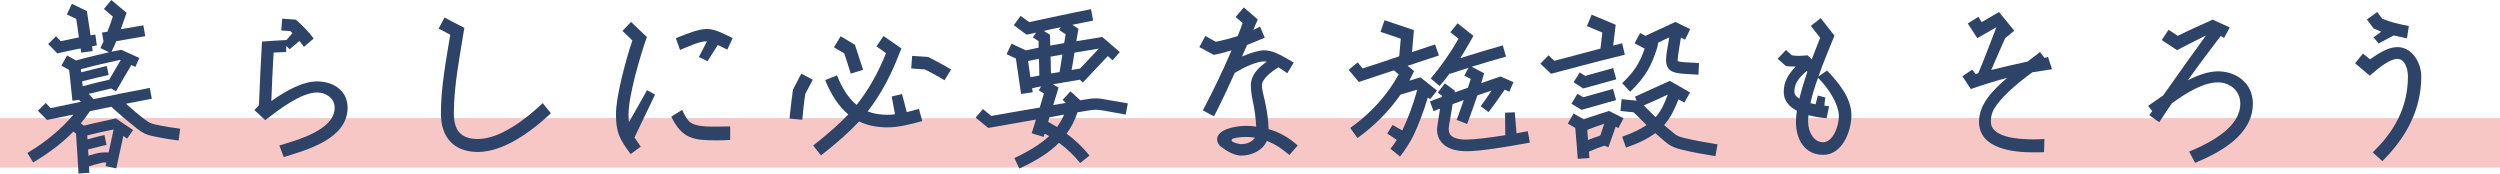
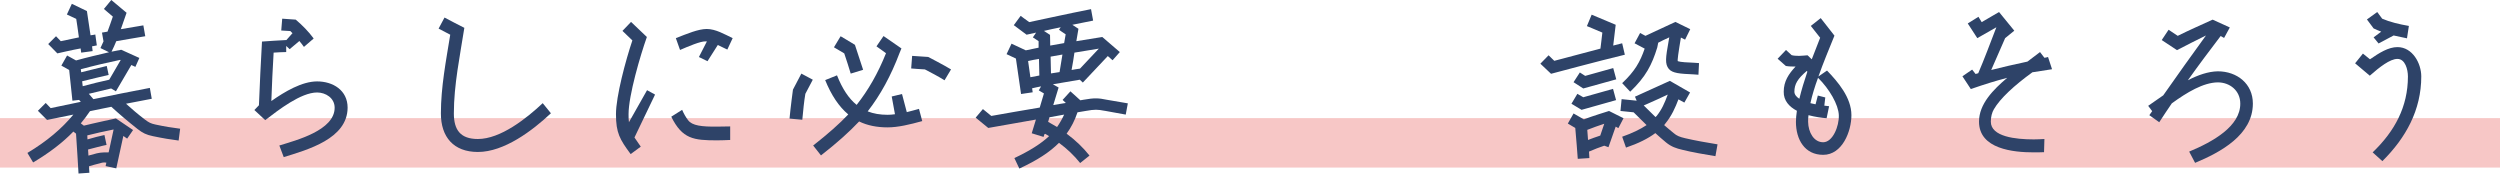
<svg xmlns="http://www.w3.org/2000/svg" version="1.1" id="レイヤー_1" x="0px" y="0px" width="471.474px" height="32.725px" viewBox="0 0 471.474 32.725" style="enable-background:new 0 0 471.474 32.725;" xml:space="preserve">
  <style type="text/css">
	.st0{fill:#F7C7C6;}
	.st1{fill:#2E4368;}
</style>
  <g id="レイヤー_1_1_">
</g>
  <g id="other">
</g>
  <g id="text">
    <g>
      <rect y="22.276" class="st0" width="471.475" height="9.325" />
      <g>
        <g>
          <path class="st1" d="M29.301,23.482c1.798,0.396,3.308,0.612,4.675,0.792l-0.288,2.23c-1.438-0.18-2.985-0.432-4.855-0.828      c-1.223-0.25-1.906-0.573-2.914-1.365c-1.869-1.474-3.344-2.733-4.926-4.173c-1.366,0.289-2.733,0.542-4.027,0.828      c-0.539,0.792-1.115,1.581-1.727,2.3l0.576,0.432c1.547-0.396,6.042-1.365,6.042-1.365l3.237,2.193l-1.115,1.618      c0,0-0.288-0.216-0.719-0.503l-1.331,6.112l-2.014-0.43l0.143-0.648c-0.539-0.071-0.683-0.036-1.295,0.143      c-0.611,0.146-1.258,0.325-1.977,0.542l0.072,1.222l-2.049,0.143c0,0-0.396-6.653-0.469-7.516      c-0.143-0.107-0.323-0.253-0.503-0.396c-2.05,2.123-4.567,4.027-7.588,5.825L5.17,28.84c3.668-2.193,6.51-4.603,8.667-7.229      c-1.583,0.325-4.963,1.008-4.963,1.008l-1.727-1.727l1.474-1.474c0,0,0.539,0.576,0.935,0.972      c1.547-0.323,5.467-1.151,5.682-1.185c-0.107-0.109-0.215-0.253-0.323-0.362l-1.258,0.146c0,0-0.503-4.856-0.612-5.791      c-0.539-0.323-1.474-0.826-1.474-0.826l1.08-1.907L14.34,11.4c1.907-0.539,4.244-1.079,6.222-1.547l-1.619-0.79      c0.18-0.396,0.396-0.828,0.576-1.261l-0.287-1.654c0.323-0.071,0.683-0.107,1.042-0.18c0.36-0.935,0.683-1.905,1.007-2.84      c-0.647-0.539-1.689-1.438-1.689-1.438L20.994,0l2.877,2.41c0,0-0.791,2.3-1.08,3.092c1.224-0.216,2.589-0.432,4.244-0.719      l0.36,2.05c-2.229,0.36-3.955,0.683-5.465,0.935c-0.288,0.683-0.576,1.365-0.899,1.977c0.576-0.109,1.834-0.36,1.834-0.36      l3.415,1.545l-0.754,1.691c0,0-0.324-0.18-0.755-0.36l-2.913,4.963l-0.9-0.539c-1.365,0.323-2.804,0.685-4.207,1.008      l0.864,1.006c3.488-0.719,7.193-1.474,10.645-2.121l0.36,2.05c-1.584,0.287-3.201,0.61-4.856,0.935      c1.115,1.006,2.193,1.941,3.561,2.983C28.043,23.086,28.439,23.302,29.301,23.482z M18.261,8.558      c-0.253,0.073-0.576,0.109-0.899,0.18l0.107,0.899l-2.157,0.289c0,0-0.036-0.323-0.108-0.792      c-1.439,0.253-4.388,0.935-4.388,0.935L9.091,8.307l1.474-1.474c0,0,0.503,0.539,0.899,0.935      c0.935-0.216,2.193-0.469,3.415-0.719c-0.18-1.44-0.43-2.985-0.503-3.488c-0.612-0.289-1.762-0.828-1.762-0.828l0.935-2.014      l2.841,1.368l0.683,4.567c0.324-0.036,0.612-0.073,0.9-0.146L18.261,8.558z M15.24,13.054l0.073,0.576      c1.438-0.36,3.92-0.972,4.819-1.188l0.36,1.691c-0.935,0.18-3.561,0.862-4.963,1.188l-0.036,0.034l0.108,0.901      c1.583-0.432,3.344-0.865,4.998-1.224l2.158-3.704c-0.035,0-0.072-0.034-0.108-0.034C20.563,11.723,17.649,12.405,15.24,13.054z       M20.491,28.734l0.935-4.316c-1.799,0.36-3.561,0.755-4.963,1.115l0.035,0.755c1.08-0.323,2.338-0.646,3.2-0.826l0.396,1.868      c-0.935,0.18-2.337,0.576-3.488,0.865l0.072,1.149c0.539-0.143,1.08-0.287,1.583-0.43      C19.053,28.697,20.347,28.734,20.491,28.734z" />
          <path class="st1" d="M65.556,20.317c-0.036,5.864-7.552,7.914-12.047,9.315l-0.828-2.193c3.129-0.972,10.43-2.842,10.43-7.122      c0-1.834-1.691-2.876-3.308-2.876c-3.058,0-7.302,3.308-9.782,5.215l-2.05-1.907l0.862-0.899      c0.144-3.991,0.36-8.018,0.576-12.012c1.547-0.107,3.057-0.216,4.603-0.287l1.151-1.295c-0.143-0.143-0.288-0.253-0.396-0.396      L53.04,5.753l0.181-2.23l2.553,0.18c1.259,1.079,2.41,2.23,3.38,3.559L57.32,8.846c-0.251-0.36-0.539-0.719-0.862-1.115      l-1.834,1.545l-0.648-0.61v1.151c-0.826,0.034-1.545,0.034-2.373,0.107c-0.18,2.985-0.323,6.078-0.431,9.133      c2.554-1.798,5.79-3.704,8.632-3.704C62.787,15.354,65.556,17.009,65.556,20.317z" />
-           <path class="st1" d="M83.83,3.308c1.223,0.646,2.518,1.331,3.74,1.941c-0.826,5.288-1.977,10.753-1.977,16.148      c0,3.129,1.258,4.817,4.53,4.817c4.28,0,9.171-3.882,12.228-6.76l1.546,1.907c-3.488,3.272-8.811,7.299-13.774,7.299      c-4.567,0-6.976-2.806-6.976-7.263c0-4.963,0.972-9.962,1.763-14.854l-2.195-1.149L83.83,3.308z" />
+           <path class="st1" d="M83.83,3.308c1.223,0.646,2.518,1.331,3.74,1.941c-0.826,5.288-1.977,10.753-1.977,16.148      c0,3.129,1.258,4.817,4.53,4.817c4.28,0,9.171-3.882,12.228-6.76l1.546,1.907c-3.488,3.272-8.811,7.299-13.774,7.299      c-4.567,0-6.976-2.806-6.976-7.263c0-4.963,0.972-9.962,1.763-14.854l-2.195-1.149L83.83,3.308" />
          <path class="st1" d="M123.537,17.837l-3.884,8.091c0.324,0.503,0.719,1.042,1.188,1.727l-1.907,1.402      c-2.05-2.769-2.769-3.991-2.769-7.516c0-3.381,1.834-10.178,3.093-13.919l-1.87-1.798l1.619-1.691l2.984,2.842      c-1.223,3.452-3.453,11.004-3.453,14.565c0,0.576,0,1.042,0.073,1.511l3.416-6.043L123.537,17.837z M137.706,23.842v2.553      c-0.826,0.036-1.654,0.073-2.48,0.073c-4.423,0-6.546-0.253-8.632-4.46l2.05-1.295c0.288,0.685,0.719,1.44,1.115,1.943      c0.754,1.042,2.588,1.258,5.537,1.222C136.124,23.878,136.915,23.842,137.706,23.842z M128.248,9.422l-0.791-2.23      c2.121-0.828,4.244-1.727,5.825-1.727c1.691,0,3.381,1.008,4.892,1.727l-1.008,2.157c-0.683-0.323-1.295-0.612-1.798-0.862      l-1.942,3.056l-1.619-0.792l1.511-2.949c-0.072,0-0.18,0-0.251,0C132.097,7.768,129.83,8.738,128.248,9.422z" />
          <path class="st1" d="M151.306,22.583l-2.41-0.216c0.18-2.014,0.646-5.465,0.646-5.465l1.584-3.022l2.157,1.151      c0,0-1.223,2.339-1.403,2.662C151.629,19.168,151.485,20.713,151.306,22.583z M173.925,22.836      c-2.338,0.646-4.567,1.185-6.545,1.185c-2.015,0-3.812-0.36-5.359-1.115c-1.799,1.907-4.099,3.993-7.193,6.403l-1.474-1.87      c2.804-2.193,4.964-4.1,6.618-5.861c-1.763-1.474-3.201-3.634-4.353-6.473l2.23-0.899c1.008,2.553,2.23,4.387,3.704,5.572      c2.193-2.769,4.027-5.968,5.538-9.745c-0.755-0.539-1.798-1.295-1.798-1.295l1.33-1.941l3.38,2.337l-0.36,0.865      c-1.618,4.278-3.595,7.912-6.005,11.004c1.079,0.43,2.337,0.646,3.74,0.646c0.431,0,0.899-0.036,1.403-0.107l-0.612-3.345      l1.942-0.466l0.9,3.415c0.754-0.18,1.51-0.396,2.3-0.612L173.925,22.836z M159.217,10.069c-0.539-0.323-1.943-1.151-1.943-1.151      l1.259-2.084l2.697,1.618c0,0,1.115,3.345,1.546,4.71l-2.338,0.719C160.079,12.694,159.612,11.22,159.217,10.069z       M179.354,13.09l-1.222,2.05c-1.151-0.719-2.661-1.511-3.704-2.05c-0.396,0-2.589-0.18-2.589-0.18l0.18-2.373l3.057,0.214      C175.075,10.751,178.061,12.298,179.354,13.09z" />
          <path class="st1" d="M208.705,18.808l3.993,0.683l-0.396,2.121l-3.957-0.719h-0.035c-1.33-0.25-1.799-0.287-3.596,0.036      l-1.511,0.253c-0.503,1.511-1.185,2.84-2.05,4.027c1.654,1.222,3.129,2.626,4.316,4.134l-1.762,1.404      c-1.115-1.404-2.481-2.699-3.992-3.811c-1.761,1.761-4.064,3.272-7.479,4.853l-0.935-1.977c2.949-1.402,4.999-2.696,6.544-4.137      c-0.25-0.143-0.503-0.287-0.719-0.43c-0.035,0.036-0.107,0.036-0.143,0.036l-0.18,0.539l-2.23-0.685l0.792-2.589      c-3.022,0.539-8.991,1.584-8.991,1.584L184,22.187l1.366-1.618c0,0,1.079,0.899,1.583,1.295      c2.841-0.503,5.898-1.042,9.135-1.581c0.287-0.972,0.611-2.087,0.791-2.662c-0.468-0.287-0.97-0.576-0.97-0.576l0.431-0.755      c-0.611,0.109-1.187,0.253-1.689,0.36l0.107,0.755l-2.193,0.325c0,0-0.827-5.718-0.972-6.69      c-0.646-0.289-1.761-0.828-1.761-0.828l0.935-1.977l2.696,1.258c0.792-0.18,1.583-0.323,2.41-0.503c0-0.576,0-1.008,0-1.222      c-0.468-0.325-1.079-0.719-1.079-0.719l0.611-0.901c-0.215,0.036-1.799,0.396-1.799,0.396l-2.409-1.798l1.295-1.761      c0,0,1.079,0.826,1.618,1.185c0.072,0,7.913-1.725,11.651-2.446l0.396,2.159c-1.222,0.25-2.553,0.503-3.919,0.79l1.15,0.755      c0,0-0.323,1.8-0.396,2.339c1.474-0.253,4.892-0.792,4.892-0.792l3.308,2.842l-1.368,1.545c0,0-0.395-0.36-0.899-0.792      l-4.71,4.999l-0.576-0.539c-1.654,0.289-3.417,0.576-5.071,0.865l1.079,0.61l-1.007,3.308c0.719-0.107,1.546-0.287,2.373-0.396      c-0.323-0.323-0.611-0.576-0.611-0.576l1.474-1.618l1.869,1.691c0.396-0.073,0.612-0.107,0.612-0.107      C206.368,18.449,207.16,18.483,208.705,18.808z M194.321,14.565c0.539-0.109,1.115-0.216,1.689-0.325      c0-0.573-0.035-1.868-0.071-3.129c-0.72,0.109-1.404,0.253-2.05,0.396L194.321,14.565z M198.06,8.594      c0.864-0.143,1.762-0.323,2.626-0.466c0.107-0.539,0.18-1.115,0.287-1.654c-0.575-0.36-1.258-0.865-1.258-0.865l0.324-0.466      c-1.115,0.216-2.195,0.466-3.165,0.683l1.15,0.755L198.06,8.594z M200.686,21.612l-2.769,0.505l-0.253,0.862      c0,0,1.224,0.683,1.691,0.972C199.858,23.232,200.29,22.476,200.686,21.612z M199.823,13.593c0.18-1.151,0.36-2.23,0.54-3.308      c-0.755,0.143-1.511,0.287-2.23,0.396l0.071,3.165C198.744,13.773,199.283,13.666,199.823,13.593z M207.23,9.17      c-1.51,0.253-3.056,0.503-4.603,0.755c-0.143,1.042-0.323,2.121-0.539,3.272c0.539-0.107,1.043-0.18,1.547-0.25h0.036      L207.23,9.17z" />
-           <path class="st1" d="M243.162,29.236c-1.223-1.079-2.661-2.05-4.244-2.66c-0.791,1.798-2.841,2.767-4.855,2.767      c-1.295,0-2.806-0.899-3.811-1.688c-0.505-0.36-0.72-0.935-0.72-1.368c0-2.014,3.812-2.553,5.394-2.553      c0.684,0,1.368,0.036,1.978,0.143c-0.072-1.654-0.324-3.345-0.611-4.64c-0.216-1.042-0.396-2.084-0.396-3.163      c0-1.943,1.438-3.345,2.985-4.423c-0.216-0.036-0.36-0.073-0.504-0.073c-1.474,0.073-3.417,0.935-5.503,2.157      c-1.258,2.769-2.517,5.468-3.918,8.201l-2.123-1.115c1.978-3.704,3.777-7.481,5.431-11.329c-1.115,0.36-2.23,0.648-3.345,0.865      l-2.733-1.474l1.115-2.087l1.977,1.079c1.295-0.253,2.696-0.612,4.136-1.079c0.324-0.828,0.647-1.618,0.934-2.446l-1.33-1.151      l1.546-1.798l2.626,2.266c-0.253,0.646-0.539,1.331-0.827,1.977c0.431-0.216,0.864-0.396,1.258-0.646l0.9,2.121      c-1.151,0.469-2.266,0.935-3.345,1.368c-0.323,0.719-0.612,1.438-0.935,2.157c1.726-0.719,3.236-1.151,4.1-1.151      c1.689,0,2.84,0.685,5.645,2.303l-1.222,2.014c-0.469-0.36-1.08-0.755-1.691-1.115c-1.188,0.755-3.092,2.157-3.092,3.381      c0,0.862,0.287,1.761,0.466,2.587c0.432,1.836,0.755,3.777,0.792,5.684c2.014,0.573,3.811,1.581,5.502,3.092L243.162,29.236z       M236.653,25.964c-0.539-0.073-1.115-0.143-1.727-0.143c-0.576,0-1.798,0.107-2.41,0.323c-0.287,0.143-0.36,0.396-0.035,0.612      c0.324,0.18,1.259,0.43,1.583,0.43C235.106,27.186,236.186,26.756,236.653,25.964z" />
-           <path class="st1" d="M256.258,15.464l-1.907-2.303l1.691-1.402c0,0,0.503,0.646,0.935,1.151      c1.402-0.432,6.329-2.087,6.904-2.303c0.073-0.826,0.216-2.444,0.289-3.308c-1.151-0.396-3.812-1.295-3.812-1.295l0.754-2.193      l5.538,1.87l-0.359,4.137c1.404-0.469,2.877-0.972,4.352-1.44l0.72,2.087c-2.014,0.646-3.992,1.295-5.898,1.941l1.222,1.008      c0,0-0.719,1.474-0.899,1.798c0.539-0.18,2.122-0.61,2.122-0.61l3.093,2.48l-1.295,1.618c0,0-0.18-0.143-0.432-0.323      c-0.827,2.733-1.691,4.999-2.733,7.229c-0.539,1.079-1.654,2.876-2.518,3.918l-1.799-1.474c0.36-0.43,0.792-1.042,1.188-1.654      l-1.798-1.222l1.006-1.618l1.834,1.042c1.115-2.373,1.978-4.674,2.842-7.695c-0.972,0.287-1.978,0.576-3.165,0.935      c-2.122,3.056-4.963,5.934-8.128,8.198l-1.366-1.905c3.849-2.699,7.121-6.367,9.135-10.105      c-0.288-0.253-0.612-0.505-0.899-0.755C260.502,14.06,256.258,15.464,256.258,15.464z M285.997,25.136      c0.719-0.143,1.439-0.25,2.123-0.396l0.395,2.159c-4.531,0.826-9.494,1.654-12.083,1.618c-2.121-0.036-3.632-0.576-4.567-1.654      c-0.576-0.683-0.862-1.547-0.862-2.517c0-0.325,0.36-2.446,0.575-3.848c-0.431,0.143-0.827,0.287-1.223,0.466l-0.683-1.834      c0.719-0.289,1.474-0.576,2.302-0.862c0-0.073,0-0.109,0-0.18c-0.396-0.289-0.827-0.612-0.827-0.612l1.331-1.763l1.905,1.404      c0,0-0.035,0.107-0.071,0.323c0.862-0.323,1.689-0.612,2.517-0.899c0.18-0.539,0.359-1.115,0.539-1.654      c-0.576-0.287-1.222-0.612-1.222-0.612l0.791-1.474c-1.043,0.325-2.195,0.685-3.453,1.115l-0.036-0.143      c-0.61,0.828-1.258,1.654-1.941,2.446l-1.691-1.404c2.014-2.41,3.704-4.817,5.25-7.516c-0.684-0.539-1.546-1.222-1.546-1.222      l1.366-1.691l2.984,2.373c0,0-1.761,3.129-2.48,4.207c3.272-1.042,5.682-1.725,8.018-2.41l0.612,2.123      c-2.05,0.576-3.991,1.151-6.473,1.905l2.338,1.224c0,0-0.431,1.511-0.54,1.87c0.612-0.216,3.633-1.258,3.633-1.258l2.445,1.079      l-0.79,1.798c0,0-0.432-0.18-0.865-0.396c-0.899,1.331-2.014,2.913-3.056,4.244l-1.474-1.115      c0.611-0.792,1.295-1.798,2.05-2.949c-0.864,0.289-1.763,0.576-2.662,0.899c-0.576,1.691-1.222,3.488-1.941,5.395l-1.978-0.755      c0.468-1.295,0.935-2.553,1.33-3.741c-0.683,0.253-1.402,0.505-2.084,0.755c-0.324,1.87-0.685,4.064-0.685,4.064      c-0.143,0.792-0.035,1.368,0.289,1.763c0.466,0.539,1.474,0.862,2.876,0.862c1.654,0,4.496-0.36,7.445-0.828l-0.036-4.244      l1.834-0.071L285.997,25.136z" />
          <path class="st1" d="M292.512,13.916l-2.014-1.905l1.547-1.584c0,0,0.646,0.612,1.079,1.044      c0.287-0.073,5.682-1.511,8.702-2.303c0.072-0.719,0.288-2.193,0.361-3.022c-0.972-0.43-2.914-1.222-2.914-1.222l0.899-2.157      l4.531,1.905l-0.468,3.92c0.539-0.143,1.115-0.287,1.689-0.43l0.504,2.157C301.611,11.473,292.512,13.916,292.512,13.916z       M295.677,23.302l1.079-1.905l1.942,1.115c1.474-0.576,4.748-1.584,4.748-1.584l2.733,1.368l-0.972,1.87      c0,0-0.215-0.109-0.503-0.289l-1.366,3.884l-0.791-0.287c-0.865,0.287-1.978,0.719-2.878,1.115l0.073,1.222l-2.193,0.143      c0,0-0.359-4.89-0.469-5.825C296.539,23.807,295.677,23.302,295.677,23.302z M296.359,19.564l1.115-1.87      c0,0,0.684,0.396,1.115,0.646c0.755-0.216,5.611-1.581,5.611-1.581l0.575,2.121l-6.509,1.834L296.359,19.564z M298.589,16.685      l-1.834-1.185l1.188-1.834c0,0,0.575,0.36,1.006,0.646c0.792-0.216,5.287-1.474,5.287-1.474l0.575,2.123L298.589,16.685z       M299.488,26.395c0.648-0.25,1.511-0.573,2.303-0.826l0.755-2.23c-1.08,0.36-2.123,0.719-3.201,1.151L299.488,26.395z       M317.83,26.071c1.654,0.396,4.279,0.865,6.078,1.151l-0.396,2.23c-1.799-0.289-4.496-0.755-6.186-1.188      c-1.259-0.287-2.158-0.61-3.129-1.402c-0.684-0.576-1.366-1.151-2.015-1.761c-1.402,1.042-3.199,1.941-5.537,2.733l-0.72-2.05      c1.943-0.683,3.418-1.404,4.603-2.193c-0.826-0.792-1.618-1.584-2.445-2.41c-0.575-0.073-2.481-0.253-2.481-0.253l0.216-2.23      l2.841,0.289l-0.324-0.755l6.582-2.985l3.812,2.193l-1.079,1.907c0,0-0.504-0.289-1.115-0.612      c-0.576,1.511-1.259,3.092-2.446,4.53c-0.073,0.109-0.143,0.216-0.253,0.325c0.612,0.503,1.188,1.042,1.799,1.511      C316.211,25.605,316.75,25.821,317.83,26.071z M305.925,15.68c2.374-2.23,3.381-3.993,4.244-6.51      c-0.791-0.432-1.905-1.006-1.905-1.006l1.042-1.943l1.007,0.539c0.395-0.18,5.646-2.626,5.646-2.626l2.804,1.368l-0.97,1.977      c0,0-0.359-0.18-0.792-0.396c0,0-0.611,3.634-0.611,4.209c0,0.107,0,0.214,0.035,0.25c0.469,0.18,1.978,0.253,3.022,0.289      l0.97,0.071l-0.108,2.193l-0.97-0.071c-2.554-0.109-3.919-0.216-4.603-1.008c-0.791-0.972-0.611-2.087-0.035-5.359l0.107-0.61      c-0.755,0.323-1.438,0.683-2.085,1.006l-0.18,0.899c-1.007,3.272-2.158,5.538-5.107,8.344L305.925,15.68z M310.493,19.671      l-0.504,0.216c0.755,0.755,1.511,1.511,2.23,2.193c0.073-0.073,0.108-0.143,0.18-0.18c0.972-1.188,1.511-2.41,2.123-4.064      C313.297,18.412,311.896,19.059,310.493,19.671z" />
          <path class="st1" d="M349.158,21.721c0,3.056-1.727,7.479-5.322,7.479c-3.488,0-5.142-2.876-5.142-6.221      c0-0.646,0.071-1.331,0.18-2.087c-1.439-0.755-2.518-1.905-2.482-3.595c0-1.977,0.935-3.345,2.23-4.746      c-0.576,0-1.187,0-1.834-0.109l-1.546-1.365l1.583-1.654l1.042,0.969c0.289,0.109,0.935,0.146,1.403,0.146      s1.007-0.073,1.619-0.109l0.791,0.755c0.575-1.511,1.115-2.913,1.583-4.064l-1.762-2.23l1.869-1.474l2.589,3.308      c-1.006,2.482-2.121,5.142-3.019,7.698l1.618-1.115C346.568,15.391,349.158,18.376,349.158,21.721z M339.339,18.629      c0.396-1.654,0.935-3.418,1.511-5.108l-0.108-0.143c-1.726,1.474-2.338,2.482-2.338,3.92      C338.404,17.8,338.764,18.269,339.339,18.629z M346.784,21.721c-0.073-1.977-1.763-4.926-3.921-7.049      c-0.612,1.654-1.115,3.308-1.438,4.783c0.323,0.073,0.646,0.143,0.97,0.216l0.431-1.654l1.404,0.36l-0.181,1.547      c0.288,0.034,0.576,0.071,0.9,0.107l-0.469,2.266c-0.935-0.073-2.193-0.253-3.415-0.576c-0.073,0.432-0.073,0.862-0.073,1.258      c0.036,1.977,1.079,3.848,2.842,3.848C345.633,26.827,346.855,23.807,346.784,21.721z" />
          <path class="st1" d="M383.542,26.288c0.611,0,1.403-0.036,2.014-0.073l-0.072,2.482c-0.647,0.036-1.295,0.036-1.942,0.036      c-3.812,0-10.321-0.612-10.321-5.791c0-3.345,2.697-6.041,5.322-8.271c-2.049,0.539-4.172,1.188-6.868,2.123l-1.583-2.41      l1.834-1.258l0.647,0.826c0.143-0.036,0.323-0.107,0.503-0.143c1.115-2.589,2.23-5.575,3.418-8.667l-3.597,2.05l-1.798-2.769      l2.014-1.258l0.612,1.006l3.272-1.905l2.877,3.522l-1.726,1.404c-0.899,2.084-1.763,4.027-2.626,6.005      c2.087-0.539,4.352-1.042,6.833-1.581c0.755-0.576,1.511-1.151,2.373-1.798l0.827,1.079c0.215-0.036,0.468-0.073,0.684-0.146      l0.755,2.303c-1.367,0.216-2.554,0.396-3.704,0.576c-3.417,2.48-6.078,4.926-7.265,6.976c-0.36,0.612-0.575,1.438-0.575,2.337      C375.451,25.785,380.126,26.288,383.542,26.288z" />
          <path class="st1" d="M424.867,19.527c0,5.934-6.148,9.206-10.896,11.184l-1.115-2.121c4.495-1.87,9.674-4.783,9.637-9.063      c0-2.41-1.941-3.993-4.244-3.993c-2.733,0.036-5.789,1.87-8.667,3.957c-0.79,1.151-1.581,2.337-2.373,3.561l-1.869-1.331      c0.18-0.253,0.36-0.503,0.539-0.755l-0.755-1.008c0.9-0.61,1.835-1.295,2.841-1.977c2.662-3.775,5.322-7.552,8.056-11.29      c-1.835,0.899-3.669,1.834-5.467,2.767l-2.876-1.905l1.295-1.943l1.725,1.151c2.158-1.079,4.388-2.05,6.582-3.056l3.237,1.474      l-1.079,1.977l-0.648-0.36c-2.084,2.733-4.134,5.465-6.185,8.344c1.942-1.008,3.848-1.654,5.645-1.691      C421.883,13.45,424.867,15.787,424.867,19.527z" />
          <path class="st1" d="M456.627,14.421c0,6.328-2.913,11.579-7.336,15.966l-1.834-1.654c4.171-3.993,6.653-8.596,6.653-14.312      c0-1.295-0.504-3.311-1.977-3.311c-1.404,0-3.381,1.547-5.215,3.165l-2.769-2.337l1.474-1.834l1.331,1.079      c1.761-1.222,3.488-2.3,5.179-2.3C454.972,8.883,456.627,11.939,456.627,14.421z M447.637,5.359l-1.258-1.691l1.941-1.402      l0.935,1.258c1.404,0.61,3.165,1.042,5.035,1.365l-0.359,2.339c-0.828-0.18-1.691-0.36-2.518-0.539l-2.841,1.509l-0.935-1.149      l1.438-1.081C448.572,5.789,448.104,5.575,447.637,5.359z" />
        </g>
      </g>
    </g>
  </g>
</svg>